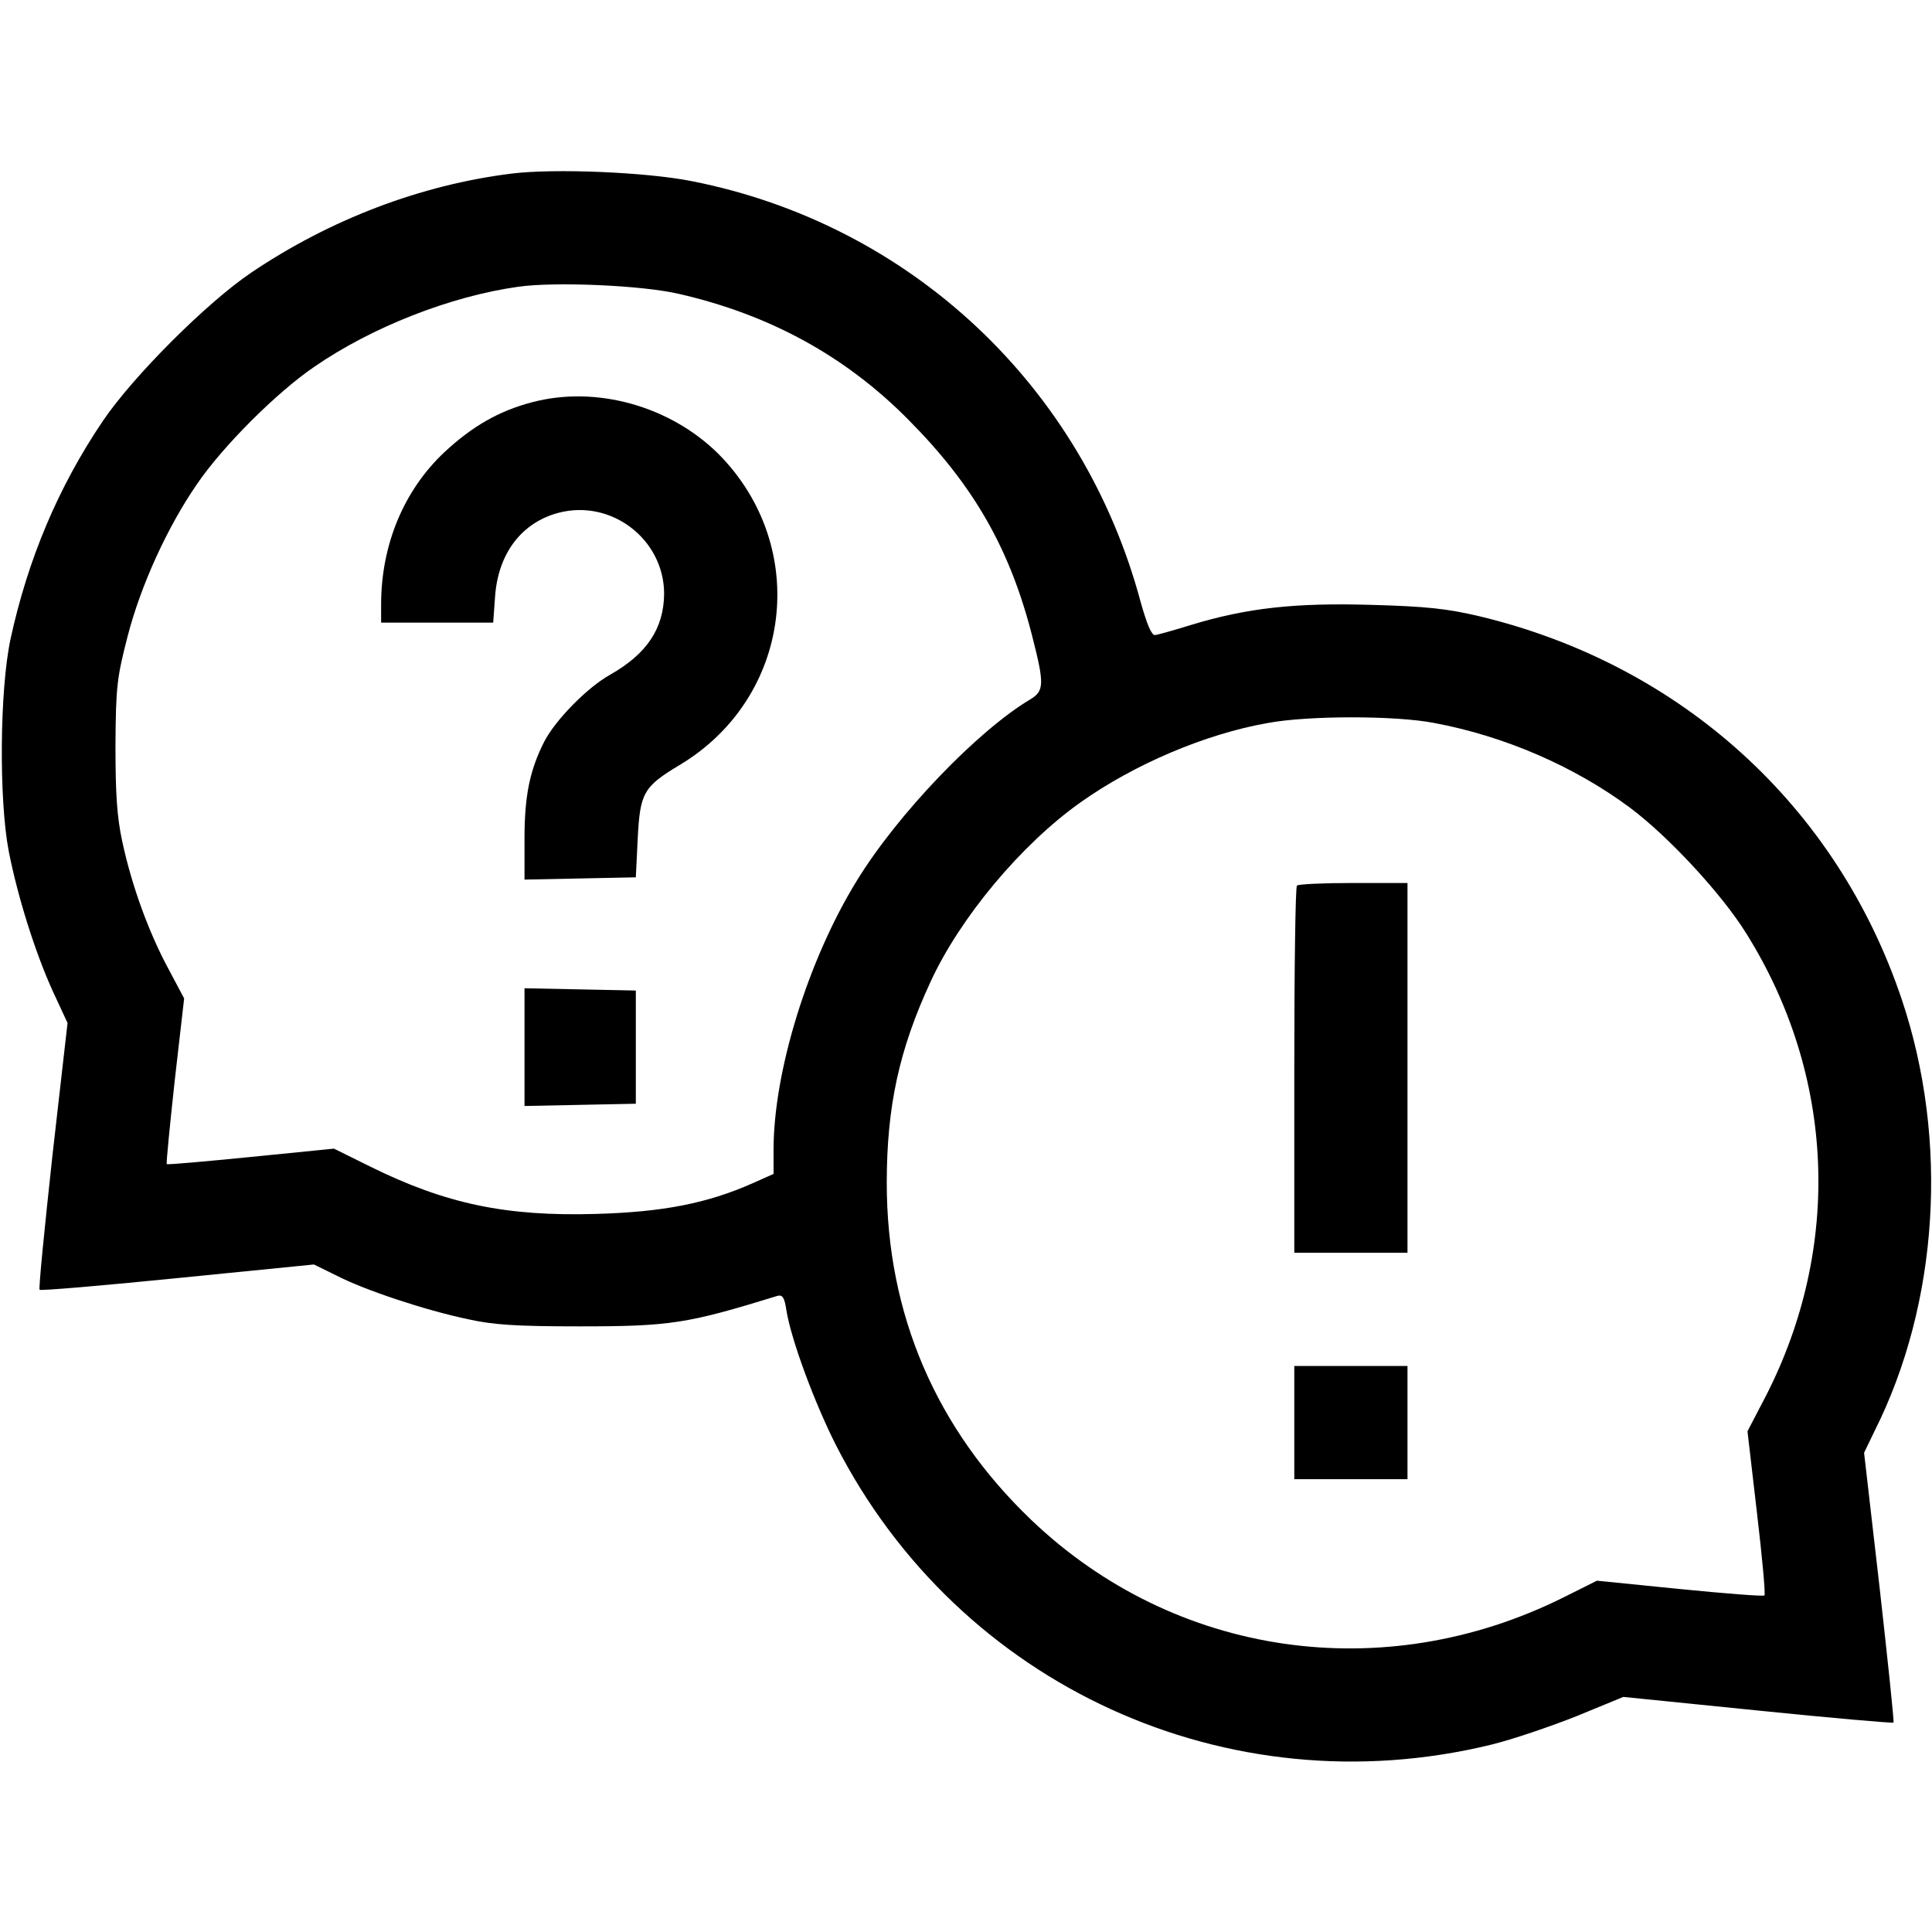
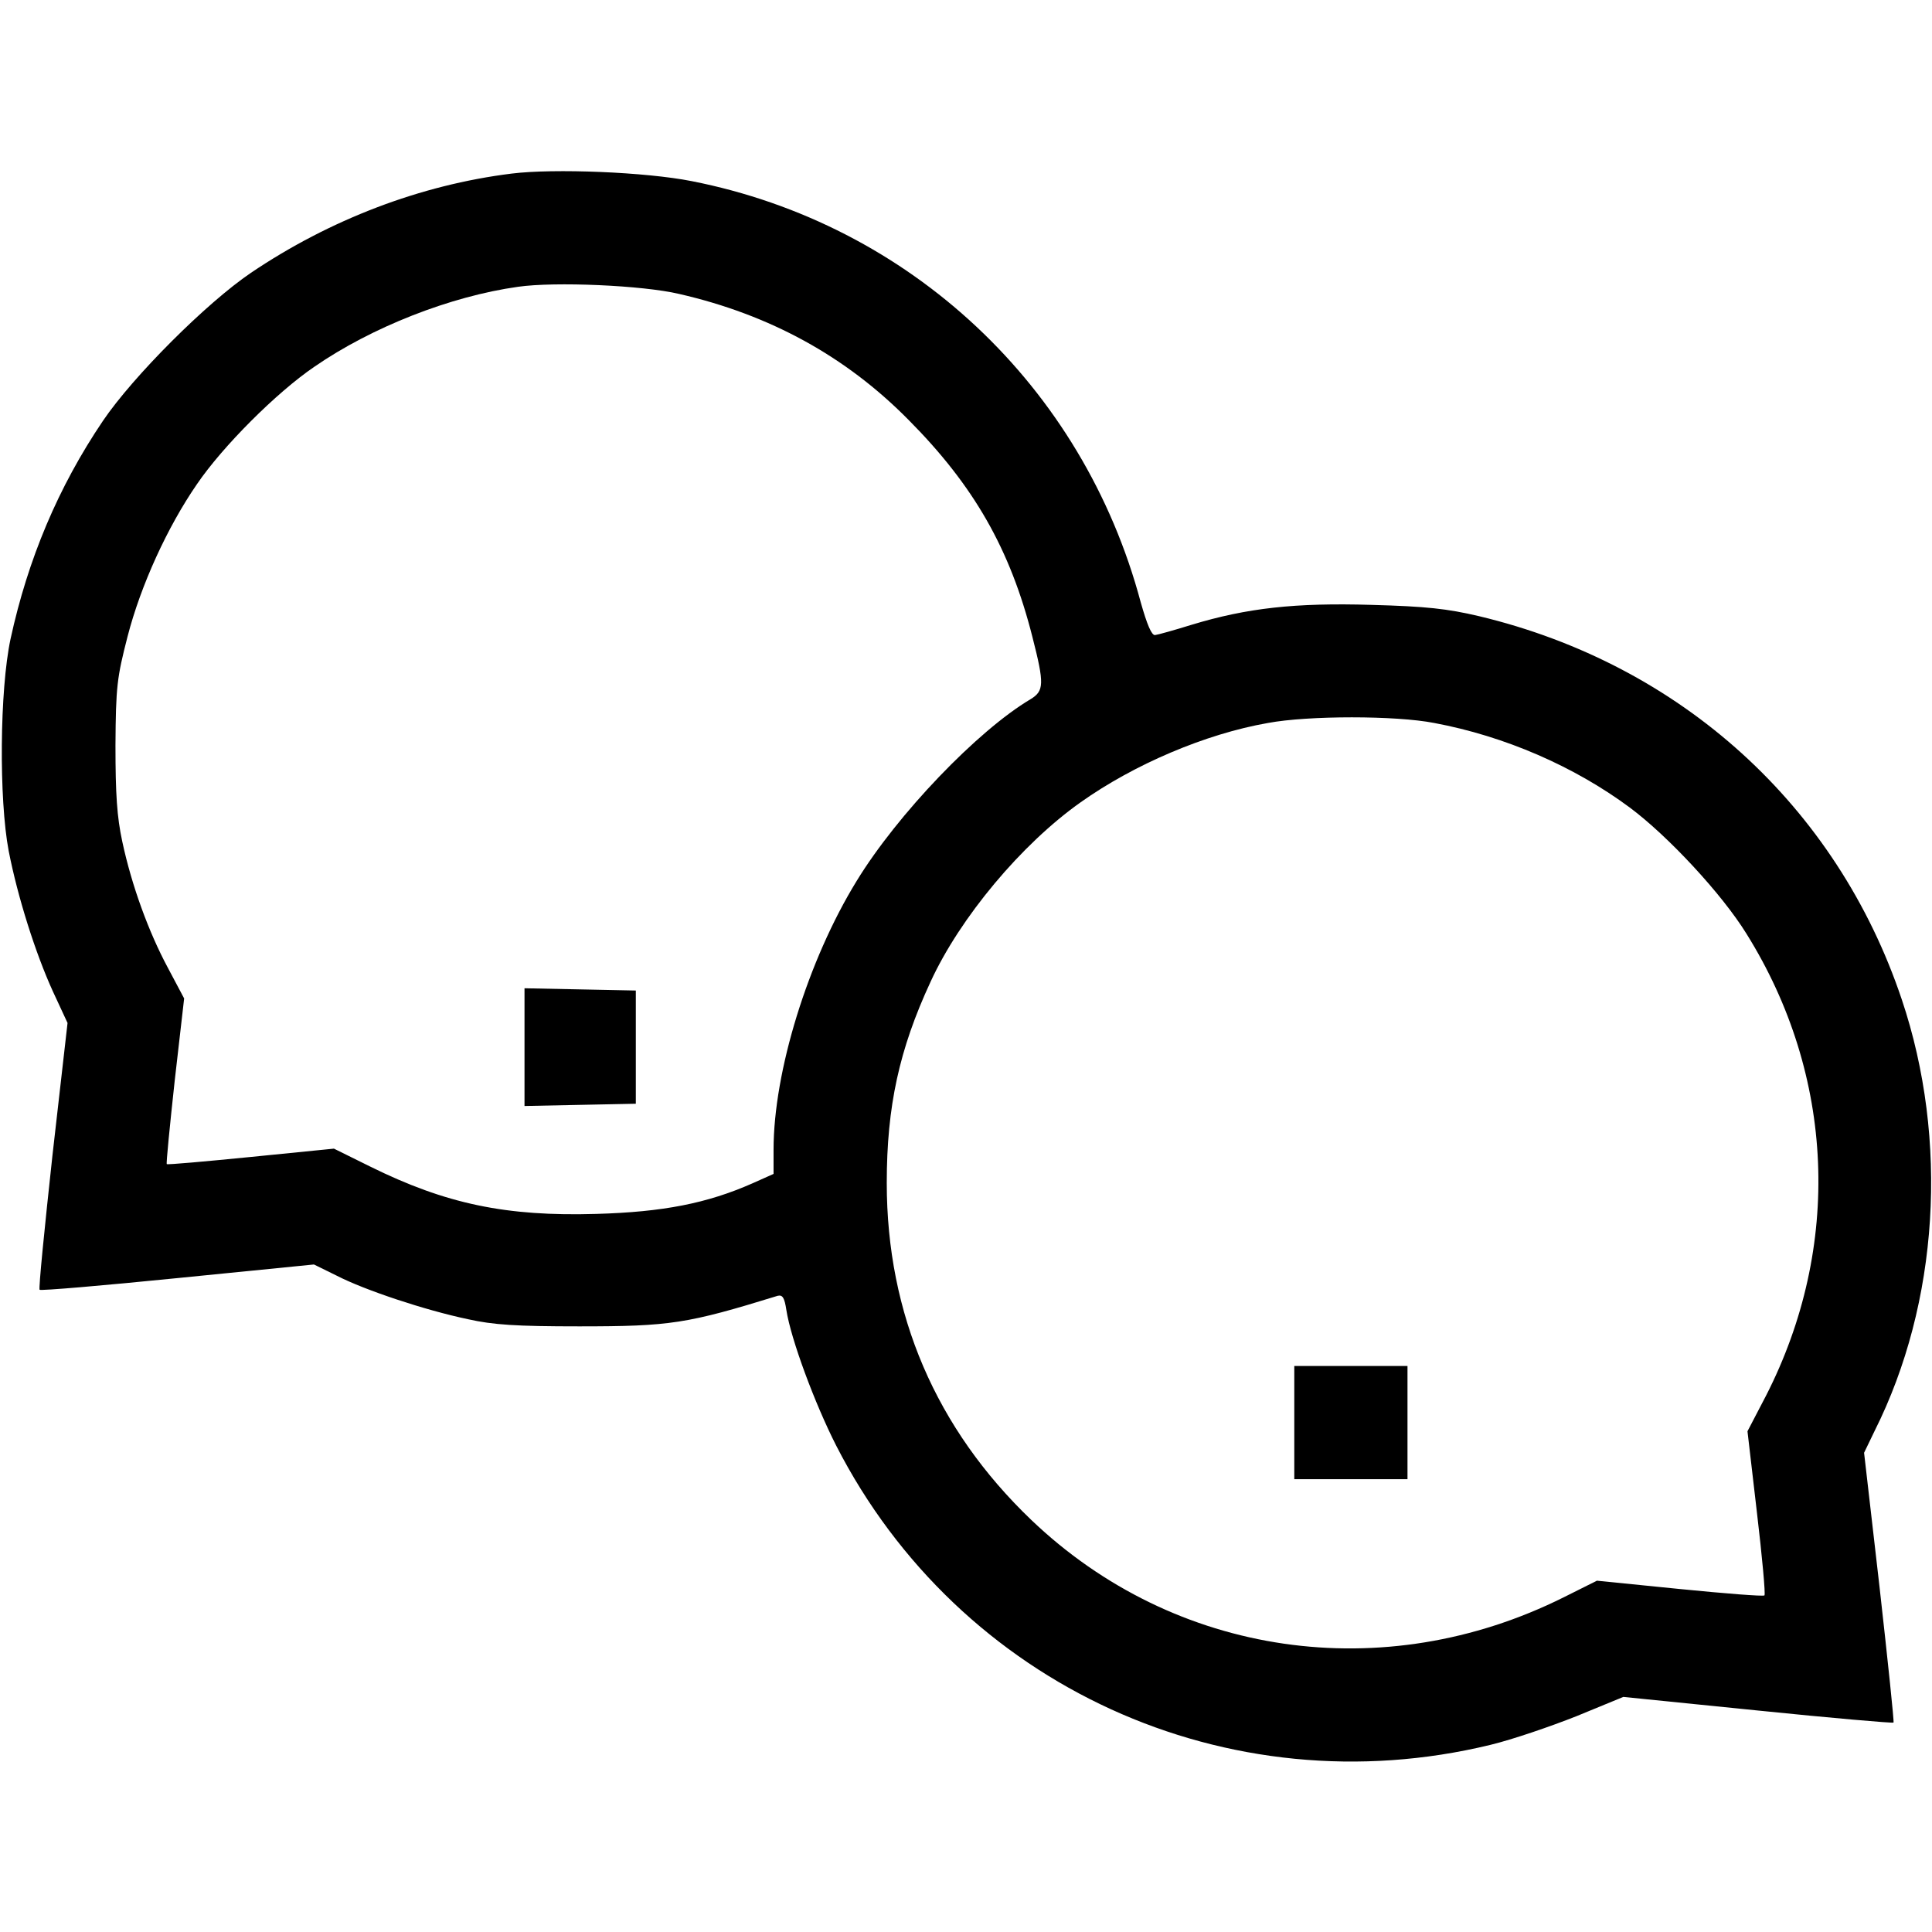
<svg xmlns="http://www.w3.org/2000/svg" version="1.0" width="512pt" height="512pt" viewBox="0 0 512 512" preserveAspectRatio="xMidYMid meet">
  <g transform="translate(0,512) scale(0.1,-0.1)" fill="#000000" stroke="none">
    <path d="M1356 4660 c-242 -30 -482 -122 -691 -263 -118 -80 -312 -274 -392 -392 -119 -176 -199 -367 -245 -578 -29 -136 -31 -425 -5 -562 24 -123 71 -271 117 -372 l39 -84 -40 -351 c-21 -193 -37 -353 -34 -356 3 -3 167 11 366 31 l361 36 61 -30 c74 -38 233 -91 347 -115 67 -15 128 -19 295 -19 242 0 286 7 526 81 13 3 18 -5 23 -38 12 -77 75 -247 132 -359 326 -637 1038 -962 1734 -793 58 14 160 49 228 76 l124 51 356 -36 c196 -20 358 -34 360 -32 2 1 -15 163 -37 359 l-41 356 28 58 c170 339 197 771 72 1143 -172 513 -585 888 -1120 1016 -85 20 -140 26 -285 30 -202 6 -330 -8 -478 -53 -45 -14 -88 -26 -96 -27 -9 -1 -21 27 -38 87 -153 573 -611 1002 -1190 1116 -121 24 -364 34 -477 20z m444 -319 c240 -55 441 -165 607 -333 174 -175 270 -343 329 -576 32 -125 31 -143 -5 -165 -140 -83 -353 -305 -461 -482 -129 -210 -220 -505 -220 -712 l0 -64 -56 -25 c-120 -53 -237 -76 -414 -81 -238 -7 -398 26 -600 126 l-95 47 -220 -22 c-121 -12 -221 -21 -223 -19 -2 1 8 101 21 221 l25 218 -43 81 c-51 95 -96 218 -121 335 -14 65 -18 125 -18 255 1 156 4 179 32 288 35 136 106 291 184 404 68 100 211 243 311 311 152 105 361 187 540 212 97 14 330 4 427 -19z m2001 -1137 c187 -35 371 -115 518 -224 102 -76 244 -229 309 -334 235 -376 254 -830 52 -1225 l-49 -94 25 -215 c14 -118 23 -217 20 -220 -3 -3 -104 5 -225 17 l-219 22 -88 -44 c-477 -238 -1031 -158 -1411 205 -253 242 -383 546 -383 893 0 203 33 354 116 533 78 170 241 365 398 476 141 100 330 181 496 210 107 20 339 20 441 0z" />
-     <path d="M1410 4054 c-88 -23 -159 -64 -233 -133 -107 -101 -167 -245 -167 -403 l0 -48 149 0 148 0 5 69 c8 114 70 196 168 222 141 37 280 -71 280 -215 -1 -92 -46 -159 -143 -214 -61 -34 -146 -121 -175 -178 -38 -75 -52 -143 -52 -256 l0 -109 148 3 147 3 5 102 c6 121 15 138 110 195 299 178 349 578 104 825 -128 127 -324 182 -494 137z" />
    <path d="M1390 2345 l0 -156 148 3 147 3 0 150 0 150 -147 3 -148 3 0 -156z" />
-     <path d="M3437 2773 c-4 -3 -7 -224 -7 -490 l0 -483 150 0 150 0 0 490 0 490 -143 0 c-79 0 -147 -3 -150 -7z" />
    <path d="M3430 1350 l0 -150 150 0 150 0 0 150 0 150 -150 0 -150 0 0 -150z" />
  </g>
</svg>